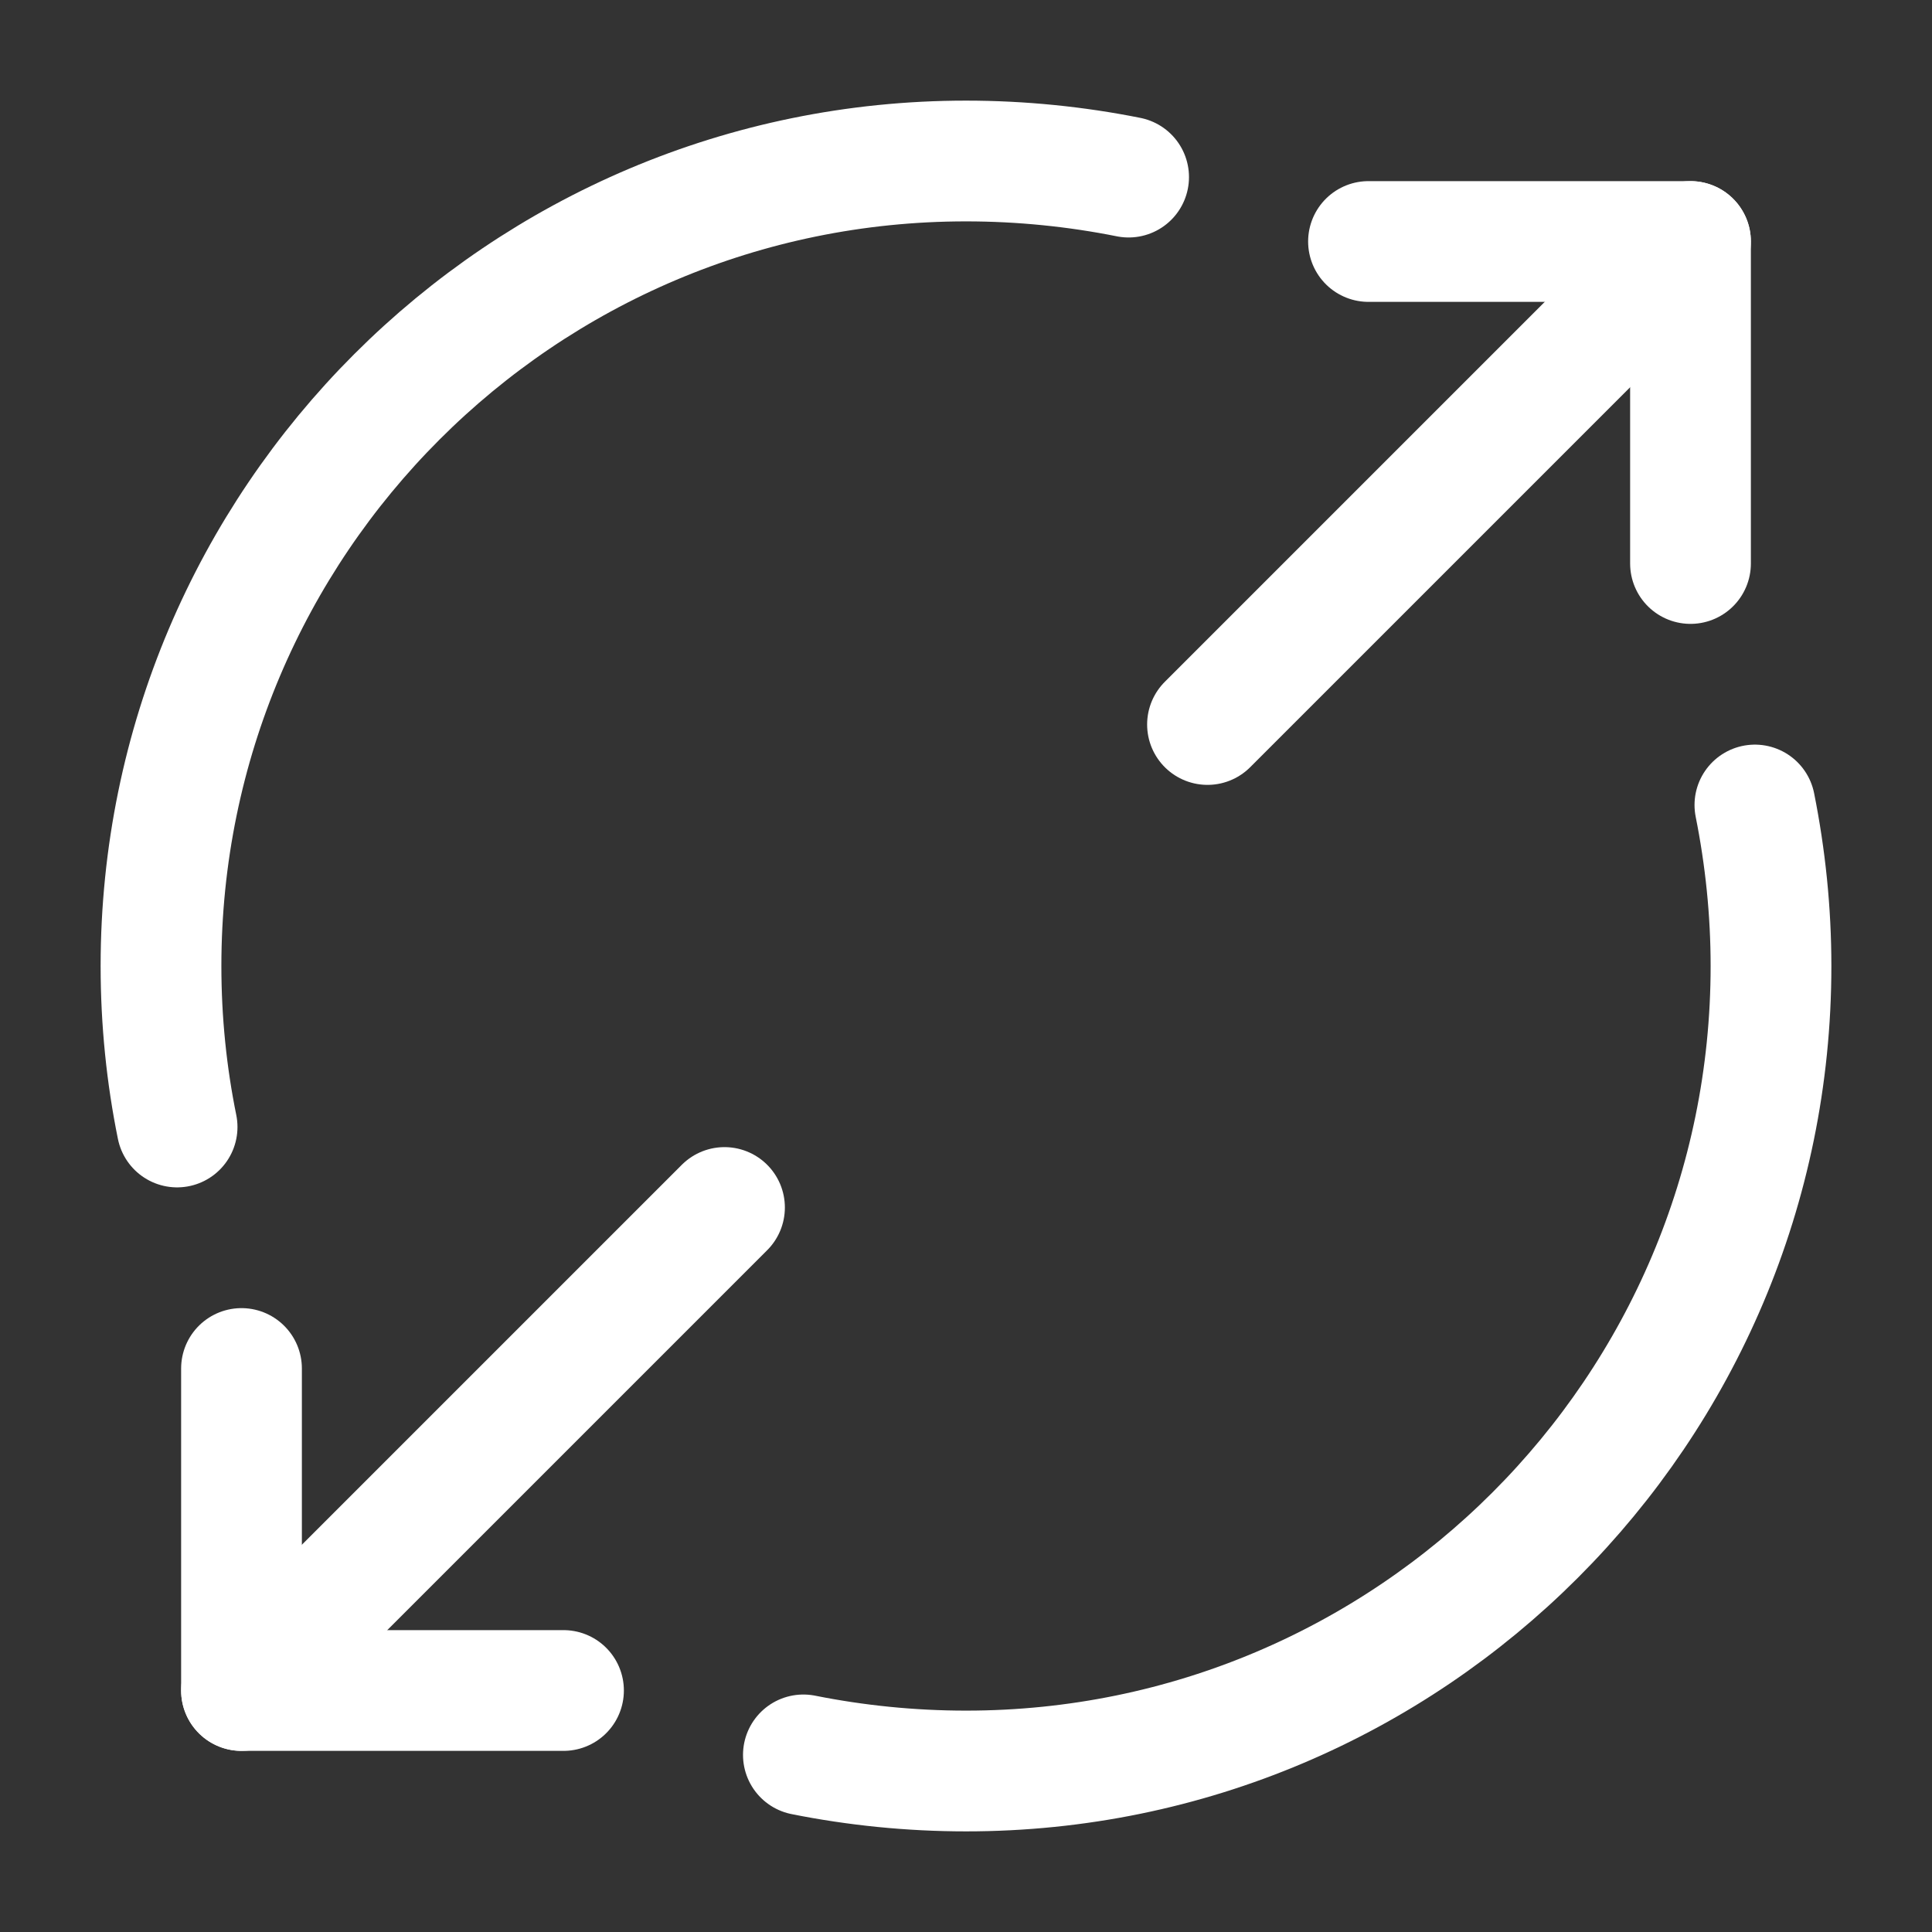
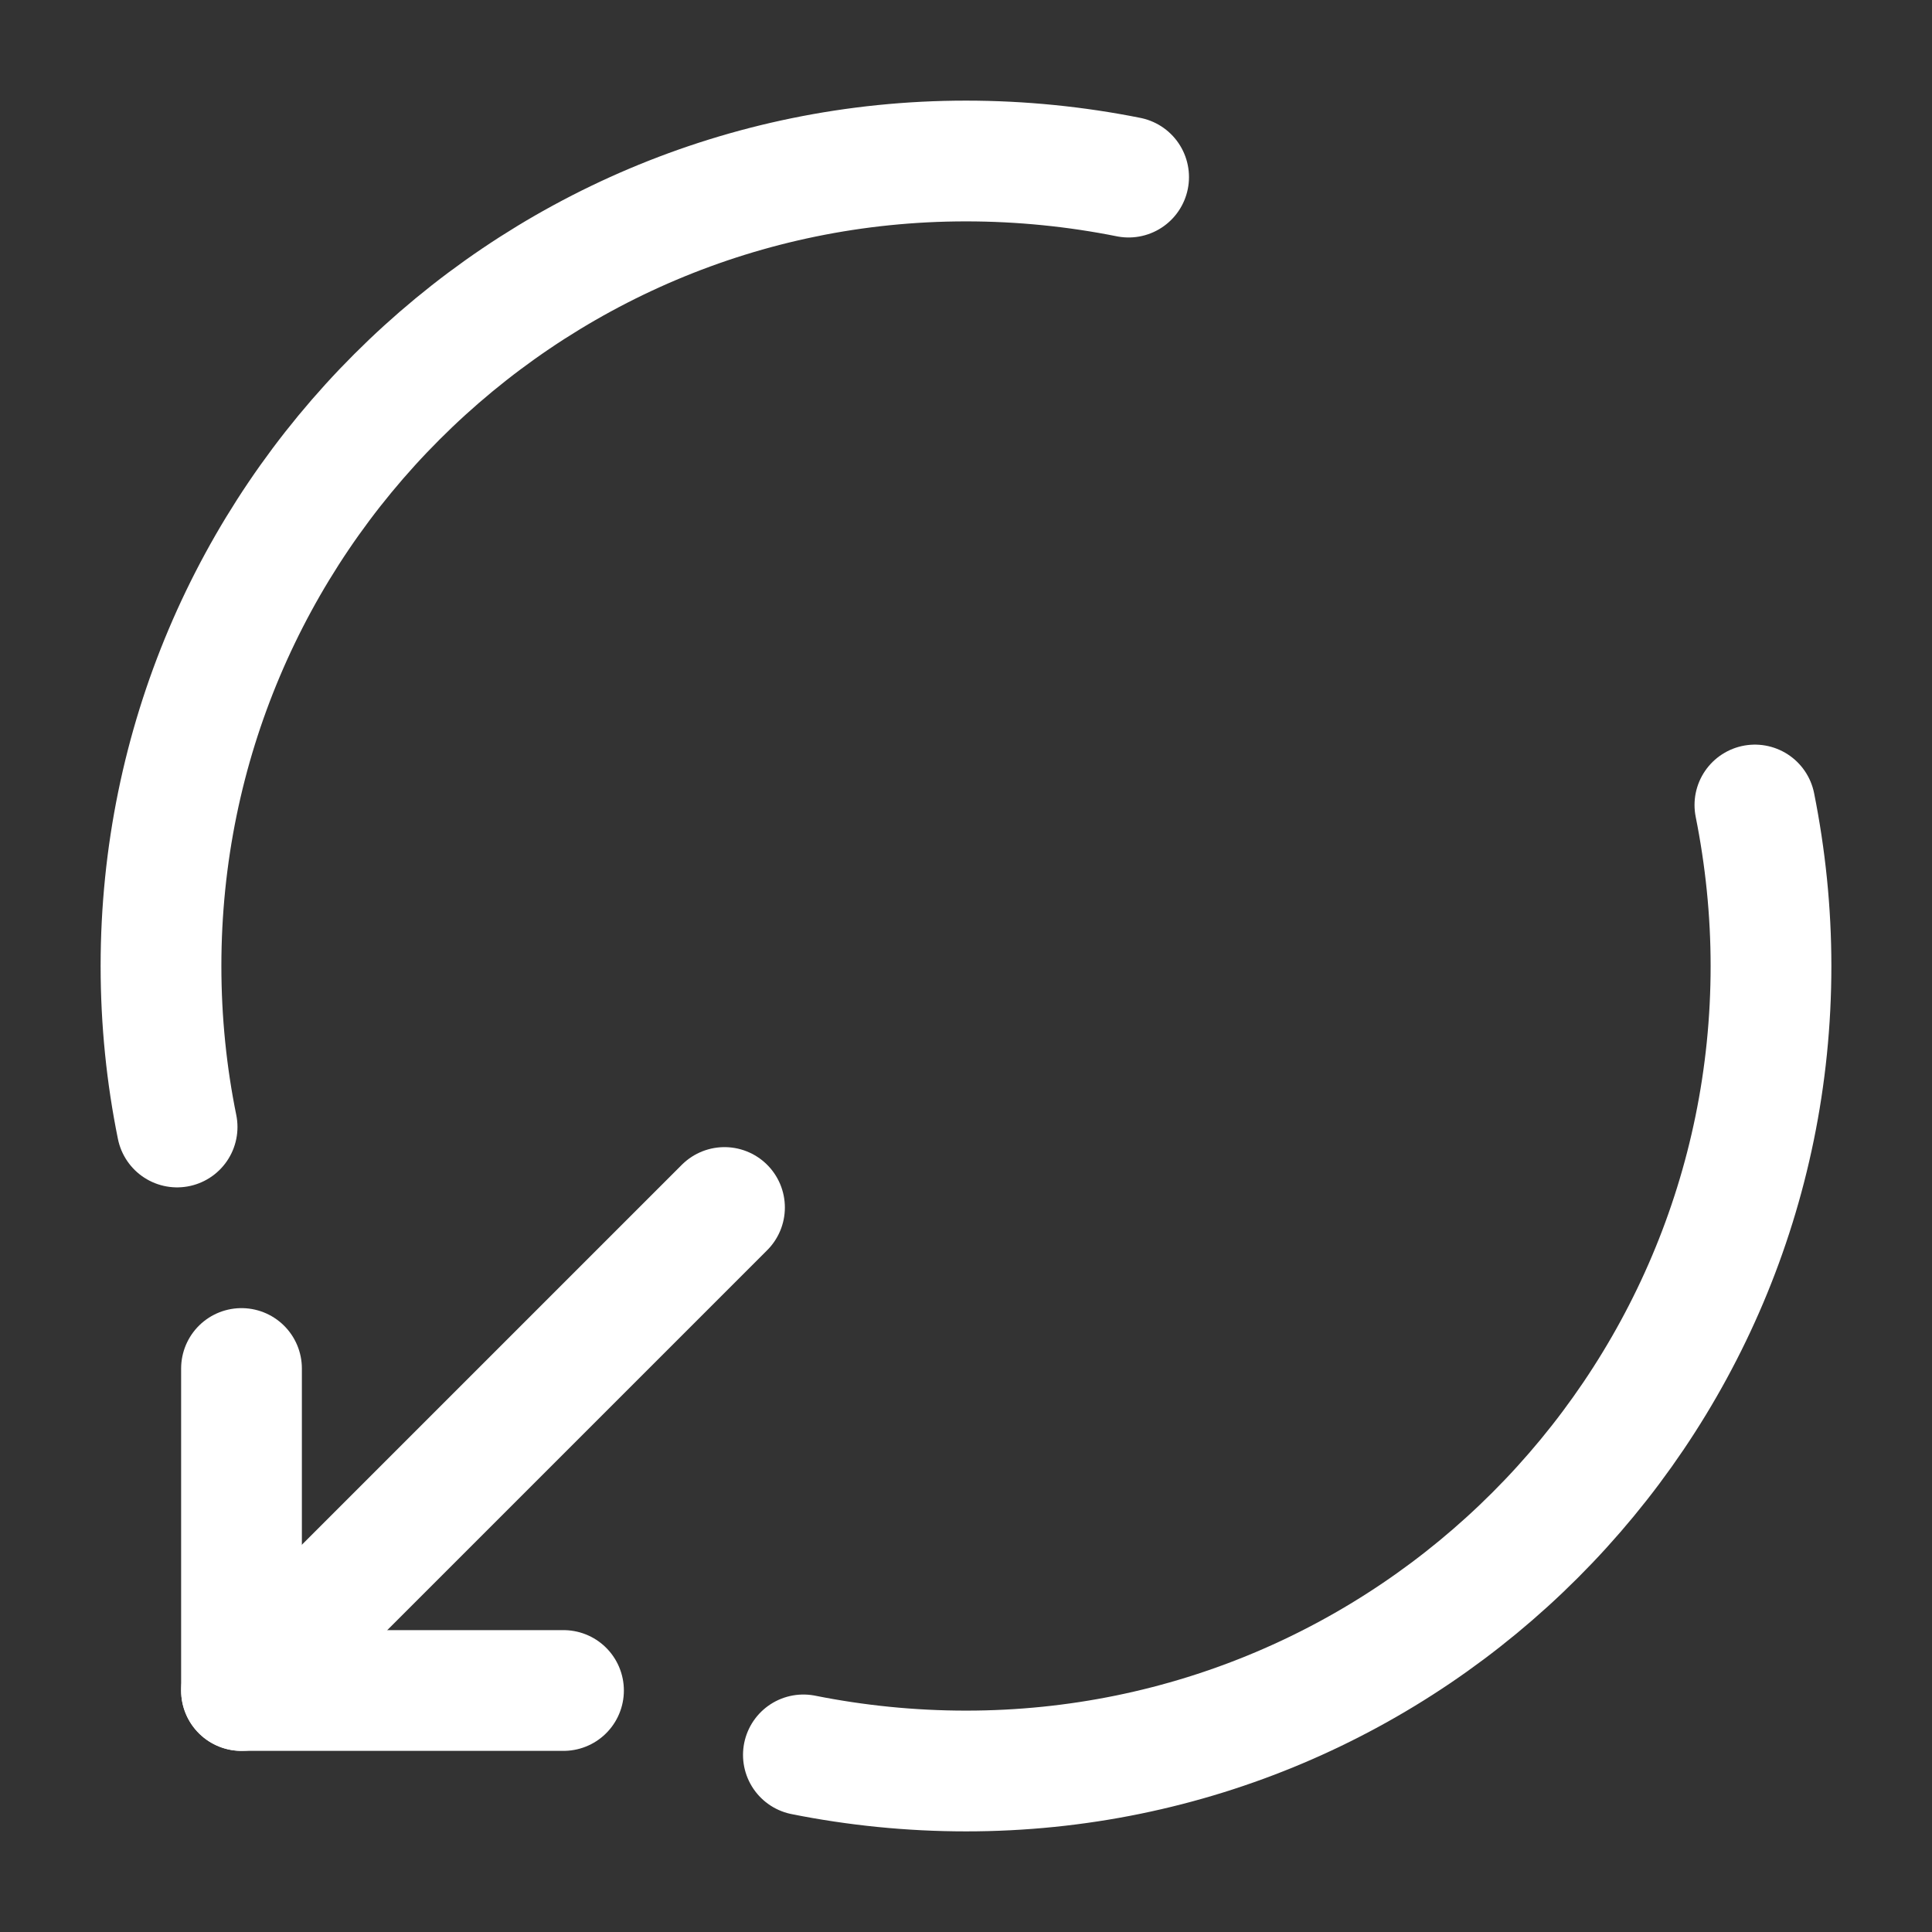
<svg xmlns="http://www.w3.org/2000/svg" width="24" height="24" viewBox="0 0 24 24" fill="none">
  <rect x="0" y="0" width="24" height="24" fill="#333333" stroke="none" />
-   <path d="M17 3H21V7" stroke="white" stroke-width="1.5" stroke-linecap="round" stroke-linejoin="round" />
-   <path d="M15 9L21 3" stroke="white" stroke-width="1.5" stroke-linecap="round" stroke-linejoin="round" />
  <path d="M7 21H3V17" stroke="white" stroke-width="1.5" stroke-linecap="round" stroke-linejoin="round" />
  <path d="M9 15L3 21" stroke="white" stroke-width="1.5" stroke-linecap="round" stroke-linejoin="round" />
  <path d="M14.02 2.2C13.37 2.07 12.69 2 12 2C6.48 2 2 6.48 2 12C2 12.69 2.07 13.36 2.2 14" stroke="white" stroke-width="1.5" stroke-linecap="round" stroke-linejoin="round" />
  <path d="M9.98 21.8C10.63 21.93 11.31 22 12.001 22C17.52 22 22 17.52 22 12C22 11.32 21.93 10.65 21.8 10" stroke="white" stroke-width="1.5" stroke-linecap="round" stroke-linejoin="round" />
</svg>